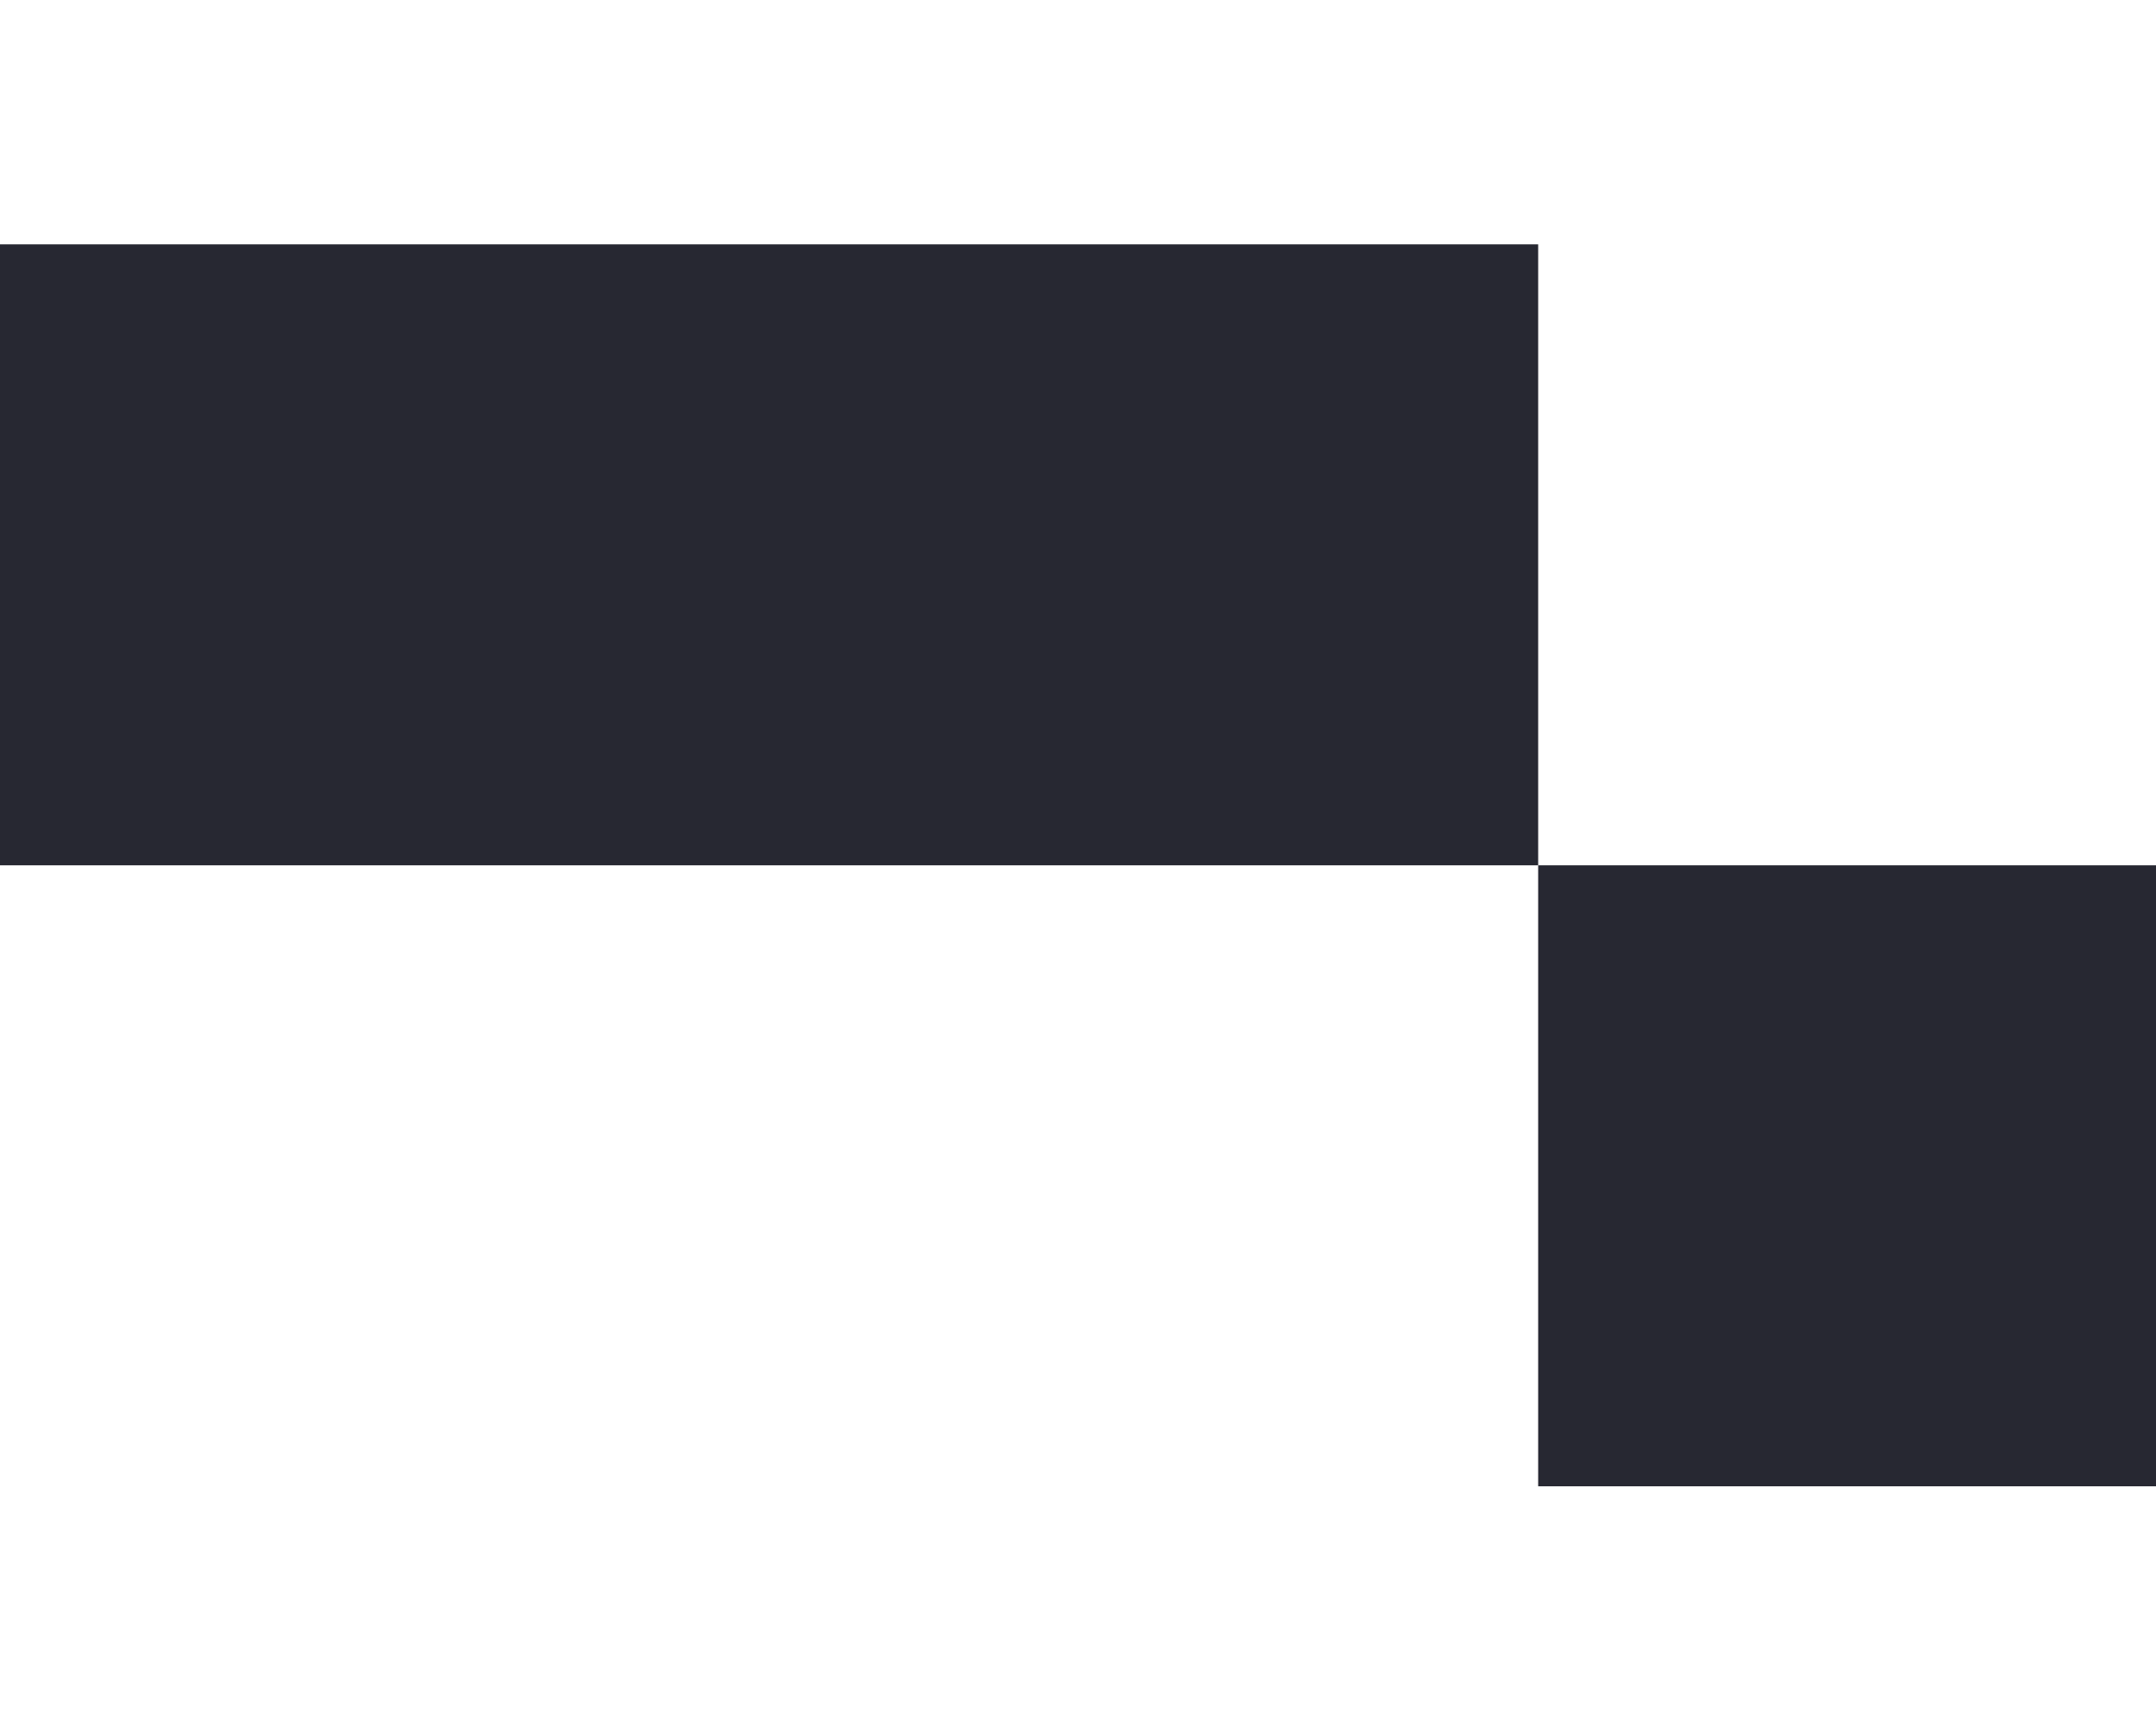
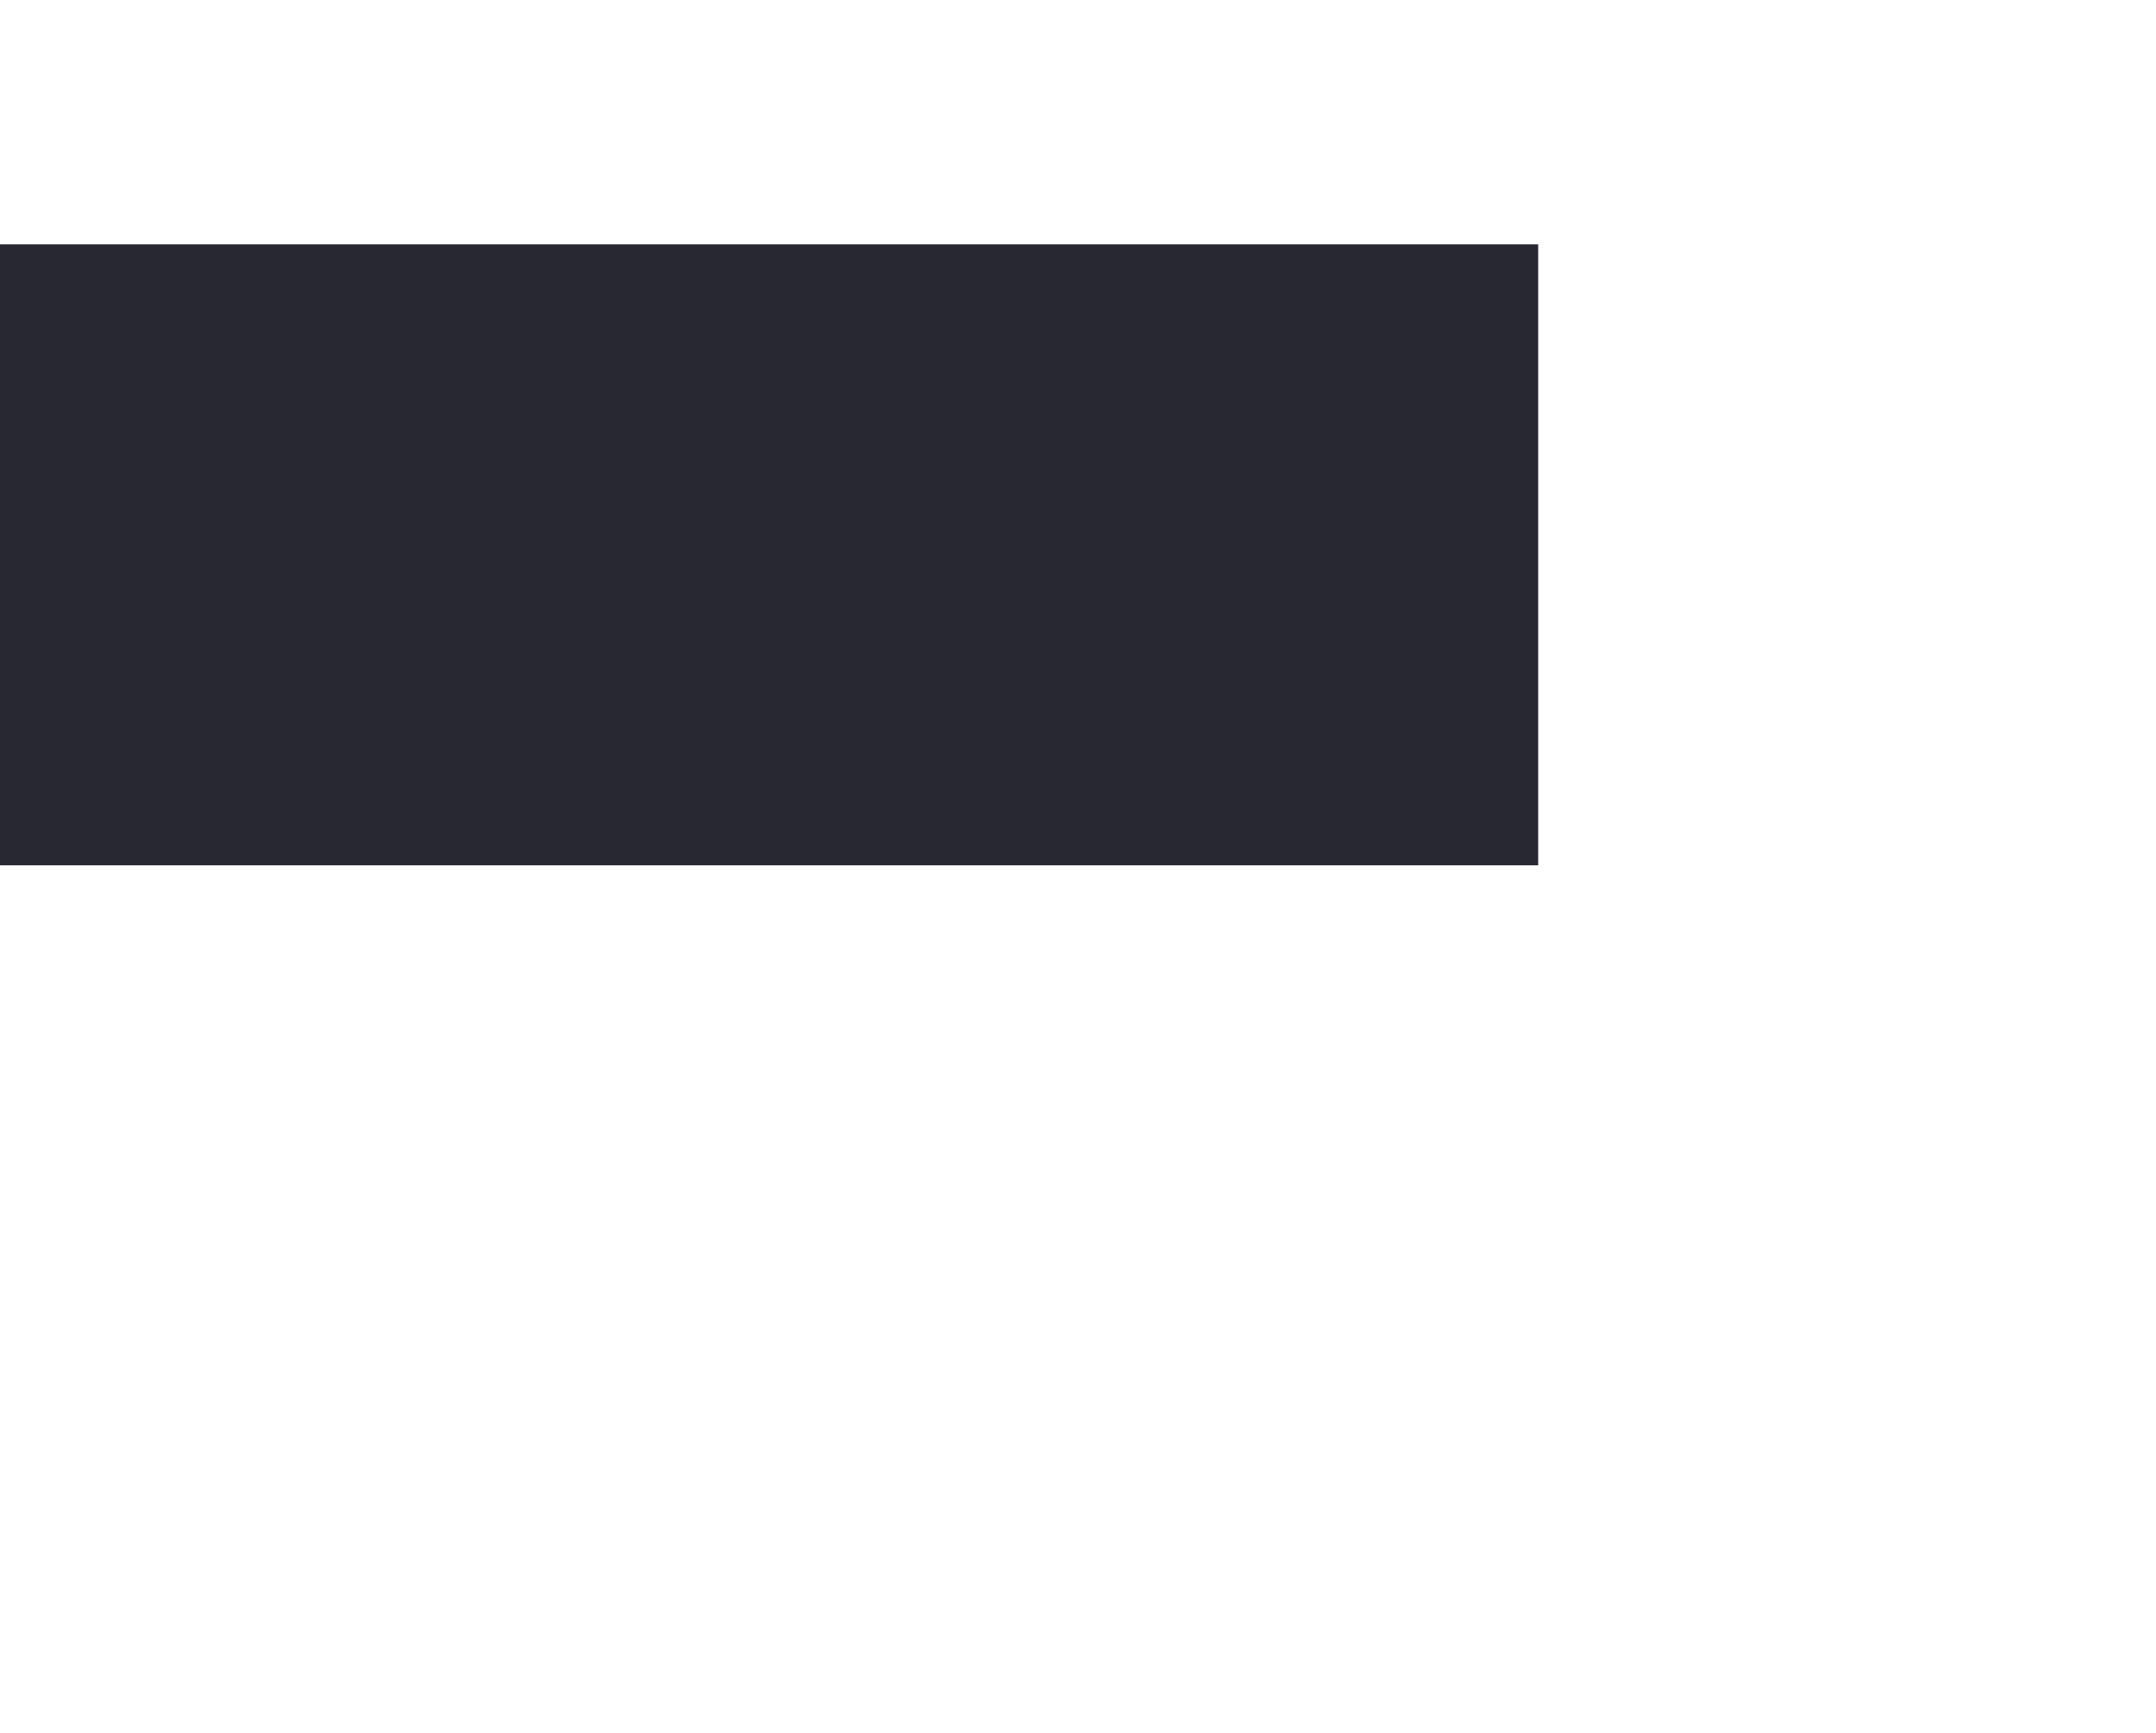
<svg xmlns="http://www.w3.org/2000/svg" id="Layer_1" version="1.1" viewBox="0 0 224 180">
  <defs>
    <style> .st0 { fill: #272832; } </style>
  </defs>
  <rect class="st0" x="-.07" y="25.38" width="159.88" height="64.5" />
-   <rect class="st0" x="159.81" y="89.88" width="64.5" height="64.5" />
</svg>